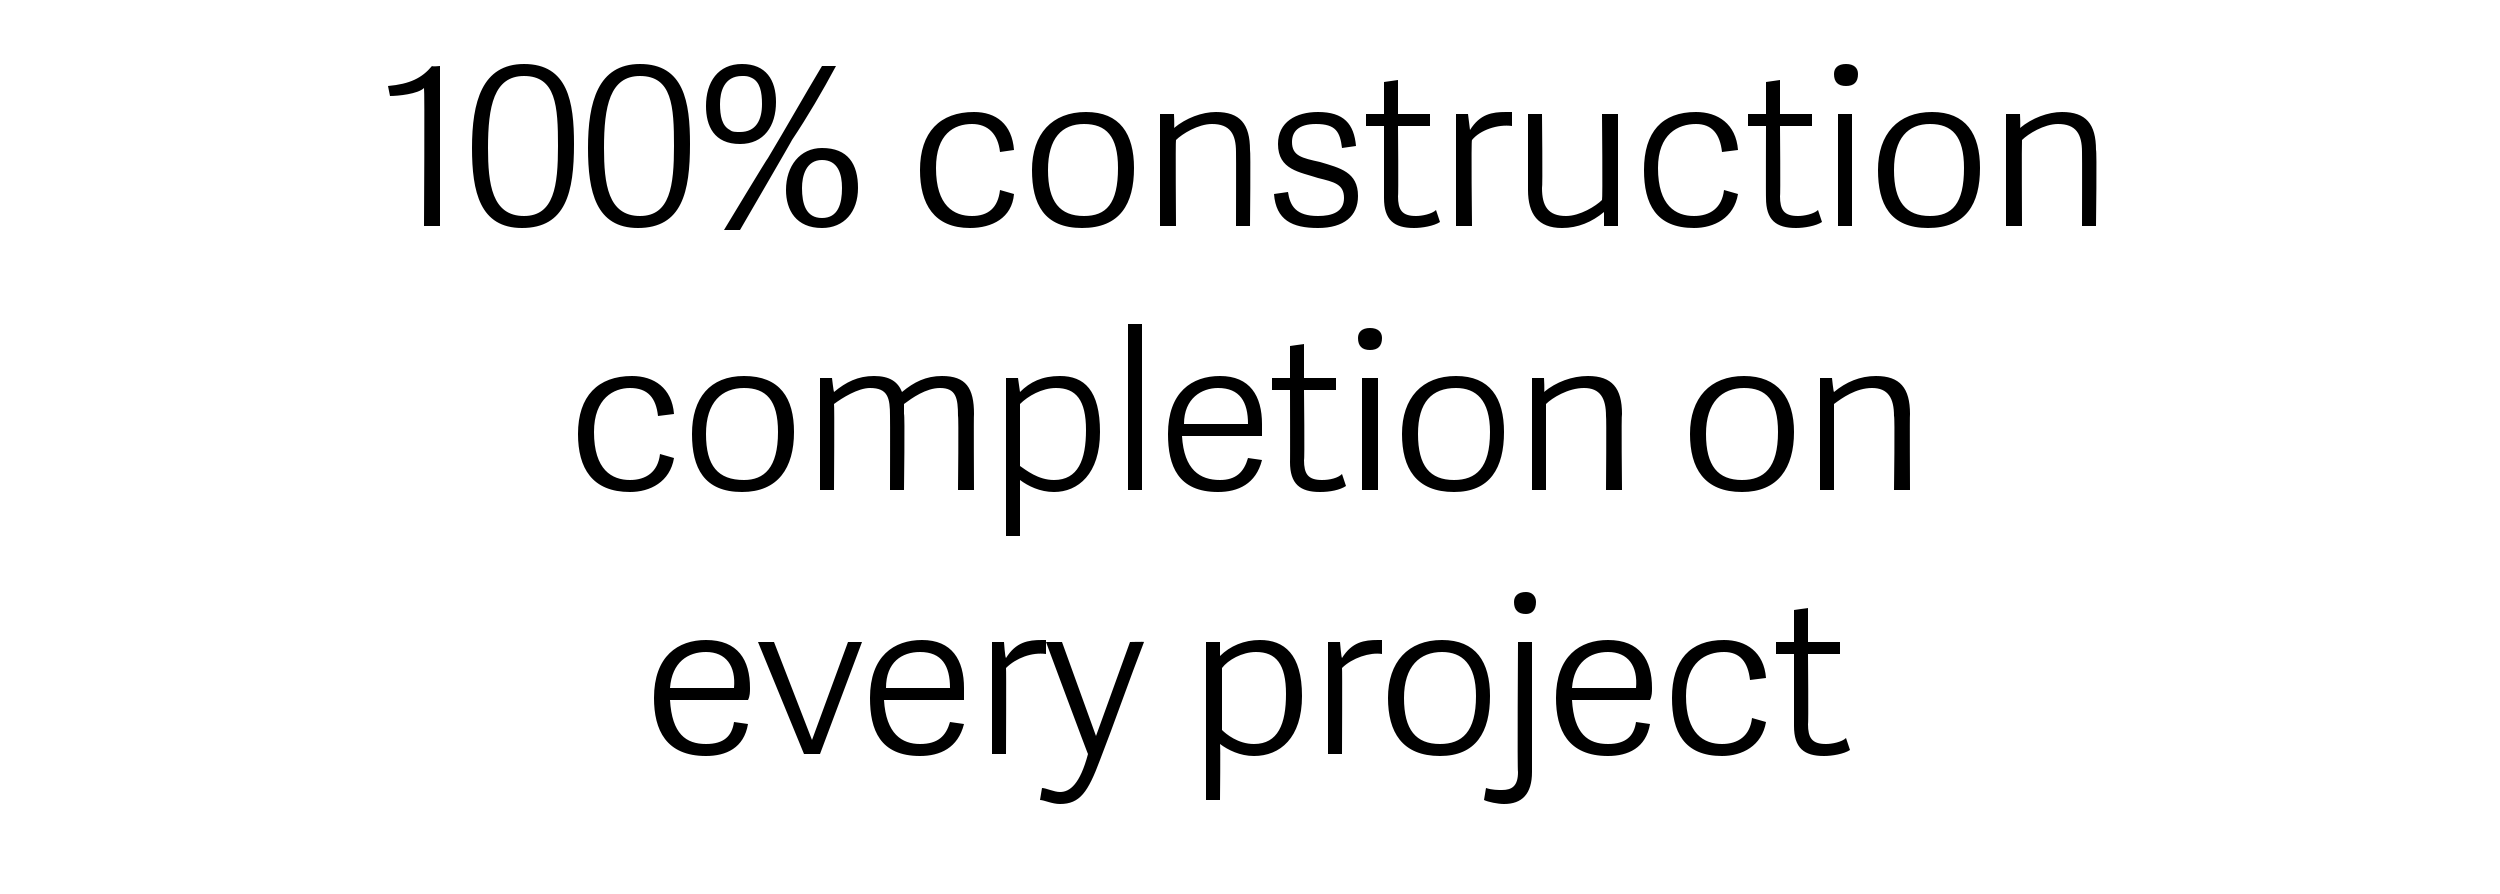
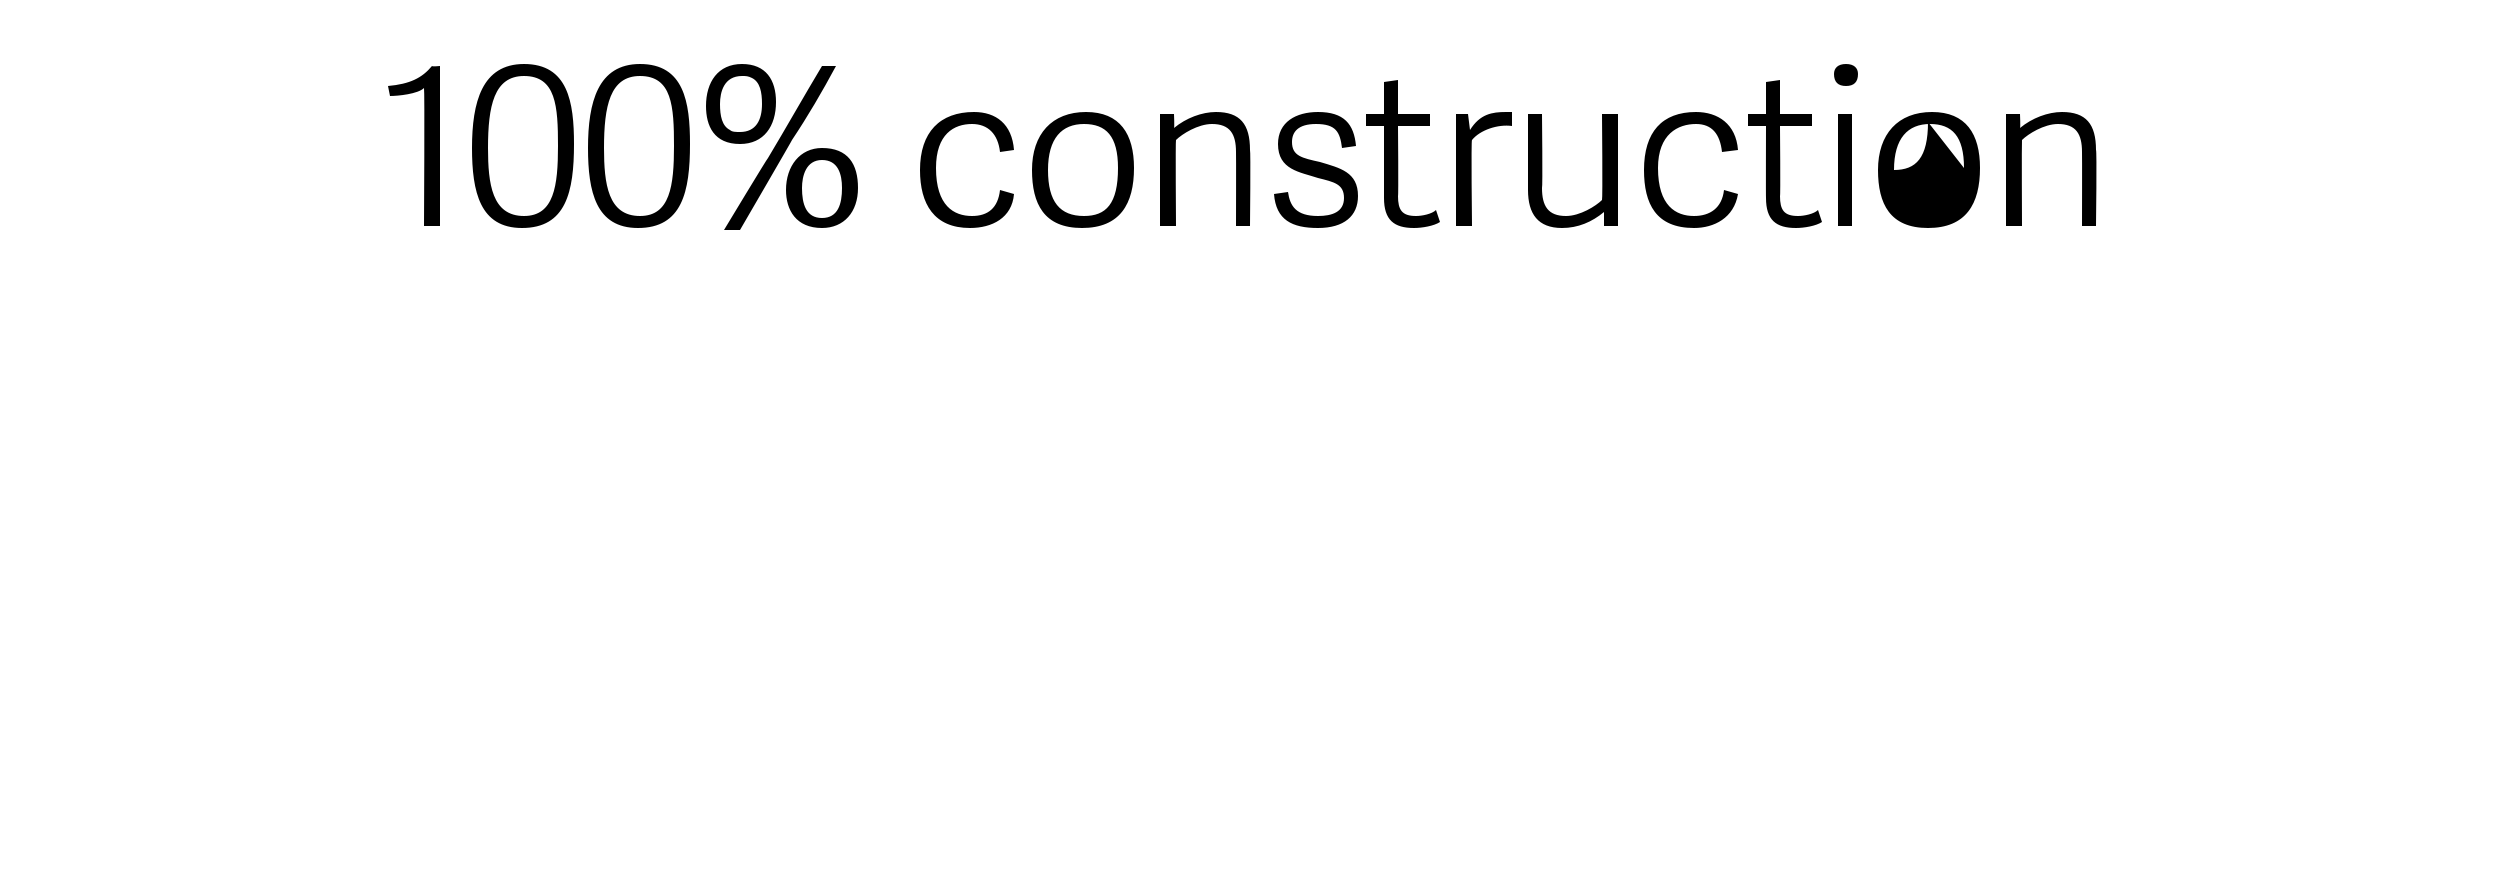
<svg xmlns="http://www.w3.org/2000/svg" version="1.1" width="125px" height="44.7px" viewBox="0 -3 125 44.7" style="top:-3px">
  <desc>100% construction completion on every project</desc>
  <defs />
  <g id="Polygon10651">
-     <path d="m32.7 31.9c0-2.1 1.2-2.9 2.6-2.9c1.6 0 2.2 1 2.2 2.4c0 .2 0 .4-.1.6h-3.9c.1 1.7.8 2.2 1.8 2.2c.9 0 1.3-.4 1.4-1.1l.7.1c-.2 1.2-1.1 1.6-2.1 1.6c-2 0-2.6-1.3-2.6-2.9zm2.6-2.3c-.9 0-1.7.5-1.8 1.8h3.2c.1-1.1-.4-1.8-1.4-1.8zm2.6-.5h.8l1.9 4.9l1.8-4.9h.7L41 34.7h-.8l-2.3-5.6zm5.6 2.8c0-2.1 1.2-2.9 2.6-2.9c1.5 0 2.1 1 2.1 2.4v.6h-4c.1 1.7.9 2.2 1.8 2.2c.9 0 1.3-.4 1.5-1.1l.7.1c-.3 1.2-1.2 1.6-2.2 1.6c-2 0-2.5-1.3-2.5-2.9zm2.5-2.3c-.9 0-1.7.5-1.7 1.8h3.2c0-1.1-.4-1.8-1.5-1.8zm4.3.8c.02-.01 0 4.3 0 4.3h-.7v-5.6h.6s.05.77.1.8c.5-.8 1.1-.9 1.8-.9h.2v.7c-.7-.1-1.5.2-2 .7zm2.8-1.3l1.7 4.7l1.7-4.7s.74-.02.7 0c-.7 1.8-1.5 4.1-2.2 5.9c-.6 1.6-1 2.2-2 2.2c-.4 0-.8-.2-1-.2l.1-.6c.2 0 .6.2.9.2c.5 0 1-.4 1.4-1.9c0 .05-2.1-5.6-2.1-5.6h.8zm7.9 0v.7c.5-.5 1.2-.8 2-.8c1.2 0 2.1.7 2.1 2.8c0 2.1-1.1 3-2.4 3c-.7 0-1.3-.3-1.7-.6c.03.02 0 2.8 0 2.8h-.7v-7.9h.7zm1.7 5.1c1.2 0 1.6-1 1.6-2.5c0-1.5-.5-2.1-1.5-2.1c-.7 0-1.4.4-1.7.8v3.1c.2.2.8.7 1.6.7zm4.4-3.8c.02-.01 0 4.3 0 4.3h-.7v-5.6h.6s.06.77.1.8c.5-.8 1.1-.9 1.8-.9h.2v.7c-.6-.1-1.5.2-2 .7zm2.3 1.5c0-1.8 1-2.9 2.7-2.9c1.7 0 2.4 1.1 2.4 2.8c0 1.8-.7 3-2.5 3c-1.9 0-2.6-1.2-2.6-2.9zm4.4-.1c0-1.6-.7-2.2-1.7-2.2c-1.1 0-1.9.7-1.9 2.3c0 1.6.6 2.3 1.8 2.3c1.1 0 1.8-.6 1.8-2.4zm.4 5.2l.1-.6c.3.1.6.1.8.1c.5 0 .8-.2.8-.9c-.04.02 0-6.5 0-6.5h.7v6.5c0 1.1-.5 1.6-1.4 1.6c-.3 0-.8-.1-1-.2zm2.1-9.3c-.4 0-.6-.2-.6-.6c0-.3.2-.5.6-.5c.3 0 .5.2.5.5c0 .4-.2.6-.5.6zm1.5 4.2c0-2.1 1.2-2.9 2.6-2.9c1.6 0 2.2 1 2.2 2.4c0 .2 0 .4-.1.6h-3.9c.1 1.7.8 2.2 1.8 2.2c.9 0 1.3-.4 1.4-1.1l.7.1c-.2 1.2-1.1 1.6-2.1 1.6c-2 0-2.6-1.3-2.6-2.9zm2.6-2.3c-.9 0-1.7.5-1.8 1.8h3.2c.1-1.1-.4-1.8-1.4-1.8zm3.2 2.3c0-1.9.9-2.9 2.6-2.9c1.1 0 2 .6 2.1 1.9l-.8.1c-.1-.9-.5-1.4-1.3-1.4c-.9 0-1.9.5-1.9 2.2c0 1.9.9 2.4 1.8 2.4c.8 0 1.4-.4 1.5-1.3l.7.2c-.2 1.2-1.2 1.7-2.2 1.7c-1.9 0-2.5-1.2-2.5-2.9zm7.6 2.9c-1 0-1.5-.4-1.5-1.5v-3.6h-.9v-.6h.9v-1.6l.7-.1v1.7h1.6v.6h-1.6s.03 3.53 0 3.5c0 .7.2 1 .9 1c.3 0 .8-.1 1-.3l.2.6c-.3.2-.9.3-1.3.3z" stroke="none" fill="#000" />
-   </g>
+     </g>
  <g id="Polygon10650">
-     <path d="m28.9 18.7c0-1.9 1-2.9 2.7-2.9c1.1 0 2 .6 2.1 1.9l-.8.1c-.1-.9-.5-1.4-1.4-1.4c-.8 0-1.8.5-1.8 2.2c0 1.9.9 2.4 1.8 2.4c.8 0 1.4-.4 1.5-1.3l.7.2c-.2 1.2-1.2 1.7-2.2 1.7c-1.9 0-2.6-1.2-2.6-2.9zm5.7 0c0-1.8.9-2.9 2.6-2.9c1.8 0 2.5 1.1 2.5 2.8c0 1.8-.8 3-2.6 3c-1.9 0-2.5-1.2-2.5-2.9zm4.3-.1c0-1.6-.6-2.2-1.7-2.2c-1.1 0-1.9.7-1.9 2.3c0 1.6.6 2.3 1.9 2.3c1 0 1.7-.6 1.7-2.4zm2.1 2.9v-5.6h.6s.08.69.1.7c.6-.5 1.2-.8 2-.8c.8 0 1.2.3 1.4.8c.6-.5 1.2-.8 2-.8c1.2 0 1.6.6 1.6 1.9c-.02.01 0 3.8 0 3.8h-.8s.04-3.71 0-3.7c0-.9-.1-1.4-.9-1.4c-.7 0-1.4.5-1.8.8v.5c.05.01 0 3.8 0 3.8h-.7s.01-3.71 0-3.7c0-.9-.1-1.4-1-1.4c-.6 0-1.4.5-1.8.8c.03.03 0 4.3 0 4.3h-.7zm9.9-5.6l.1.7c.5-.5 1.1-.8 2-.8c1.2 0 2 .7 2 2.8c0 2.1-1.1 3-2.3 3c-.7 0-1.3-.3-1.7-.6v2.8h-.7v-7.9h.6zm1.8 5.1c1.2 0 1.6-1 1.6-2.5c0-1.5-.5-2.1-1.5-2.1c-.7 0-1.4.4-1.8.8v3.1c.3.2.9.7 1.7.7zm3.7.5v-8.3h.7v8.3h-.7zm2-2.8c0-2.1 1.2-2.9 2.6-2.9c1.5 0 2.1 1 2.1 2.4v.6h-4c.1 1.7.9 2.2 1.9 2.2c.8 0 1.2-.4 1.4-1.1l.7.1c-.3 1.2-1.2 1.6-2.2 1.6c-2 0-2.5-1.3-2.5-2.9zm2.5-2.3c-.8 0-1.7.5-1.7 1.8h3.2c0-1.1-.4-1.8-1.5-1.8zm5.1 5.2c-1 0-1.5-.4-1.5-1.5c.01.03 0-3.6 0-3.6h-.9v-.6h.9v-1.6l.7-.1v1.7h1.6v.6h-1.6s.04 3.53 0 3.5c0 .7.2 1 .9 1c.4 0 .8-.1 1-.3l.2.6c-.3.2-.8.3-1.3.3zm2.1-.1v-5.6h.8v5.6h-.8zm.4-7c-.4 0-.6-.2-.6-.6c0-.3.2-.5.6-.5c.4 0 .6.2.6.5c0 .4-.2.6-.6.6zm1.6 4.2c0-1.8 1-2.9 2.7-2.9c1.7 0 2.4 1.1 2.4 2.8c0 1.8-.7 3-2.5 3c-1.9 0-2.6-1.2-2.6-2.9zm4.4-.1c0-1.6-.7-2.2-1.7-2.2c-1.2 0-1.9.7-1.9 2.3c0 1.6.6 2.3 1.8 2.3c1.1 0 1.8-.6 1.8-2.4zm5.8 2.9s.03-3.71 0-3.7c0-.9-.3-1.4-1.1-1.4c-.8 0-1.6.5-1.9.8v4.3h-.7v-5.6h.6s.04.69 0 .7c.6-.5 1.4-.8 2.2-.8c1.2 0 1.7.6 1.7 1.9c-.04.01 0 3.8 0 3.8h-.8zm4.2-2.8c0-1.8 1-2.9 2.7-2.9c1.7 0 2.5 1.1 2.5 2.8c0 1.8-.8 3-2.6 3c-1.9 0-2.6-1.2-2.6-2.9zm4.4-.1c0-1.6-.6-2.2-1.7-2.2c-1.1 0-1.9.7-1.9 2.3c0 1.6.6 2.3 1.8 2.3c1.1 0 1.8-.6 1.8-2.4zm5.8 2.9s.05-3.71 0-3.7c0-.9-.3-1.4-1.1-1.4c-.8 0-1.5.5-1.9.8v4.3h-.7v-5.6h.6s.07.69.1.7c.6-.5 1.3-.8 2.1-.8c1.2 0 1.7.6 1.7 1.9c-.02.01 0 3.8 0 3.8h-.8z" stroke="none" fill="#000" />
-   </g>
+     </g>
  <g id="Polygon10649">
-     <path d="m19.5 1.8l-.1-.5c1.1-.1 1.7-.4 2.2-1c.01.04.4 0 .4 0v8h-.8s.04-6.86 0-6.9c-.3.3-1.3.4-1.7.4zm4.1 2.6c0-2.3.5-4.2 2.6-4.2c2.2 0 2.5 1.9 2.5 4c0 2.4-.4 4.2-2.6 4.2c-2.1 0-2.5-1.8-2.5-4zm4.3-.1c0-2-.1-3.5-1.7-3.5c-1.5 0-1.8 1.5-1.8 3.6c0 1.8.2 3.4 1.8 3.4c1.5 0 1.7-1.5 1.7-3.5zm1.5.1c0-2.3.5-4.2 2.6-4.2c2.2 0 2.5 1.9 2.5 4c0 2.4-.4 4.2-2.6 4.2c-2.1 0-2.5-1.8-2.5-4zm4.3-.1c0-2-.1-3.5-1.7-3.5c-1.5 0-1.8 1.5-1.8 3.6c0 1.8.2 3.4 1.8 3.4c1.5 0 1.7-1.5 1.7-3.5zm8.4 2.1c0-.7-.2-1.4-1-1.4c-.8 0-1 .8-1 1.4c0 .8.2 1.5 1 1.5c.8 0 1-.7 1-1.5zm-2.8.1c0-1.2.7-2.1 1.8-2.1c1.3 0 1.8.8 1.8 2c0 1.2-.7 2-1.8 2c-1.3 0-1.8-.9-1.8-1.9zm-4-4.2c0-1.2.6-2.1 1.8-2.1c1.2 0 1.7.8 1.7 1.9c0 1.2-.6 2.1-1.8 2.1c-1.3 0-1.7-.9-1.7-1.9zm5.8-2h.7c-.7 1.3-1.4 2.5-2.2 3.7c.04-.04-2.6 4.5-2.6 4.5h-.8s2.19-3.63 2.2-3.6c.9-1.5 1.8-3.1 2.7-4.6zm-3 1.9c0-.6-.1-1.1-.5-1.3c-.2-.1-.3-.1-.5-.1c-.9 0-1.1.8-1.1 1.4c0 .6.1 1.1.5 1.3c.1.1.3.1.5.1c.8 0 1.1-.6 1.1-1.4zM46 5.5c0-1.9 1-2.9 2.7-2.9c1.1 0 1.9.6 2 1.9l-.7.1c-.1-.9-.6-1.4-1.4-1.4c-.9 0-1.8.5-1.8 2.2c0 1.9.9 2.4 1.8 2.4c.8 0 1.3-.4 1.4-1.3l.7.2c-.1 1.2-1.1 1.7-2.2 1.7c-1.8 0-2.5-1.2-2.5-2.9zm5.6 0c0-1.8 1-2.9 2.7-2.9c1.7 0 2.4 1.1 2.4 2.8c0 1.8-.7 3-2.6 3c-1.9 0-2.5-1.2-2.5-2.9zm4.3-.1c0-1.6-.6-2.2-1.7-2.2c-1.1 0-1.8.7-1.8 2.3c0 1.6.6 2.3 1.8 2.3c1.1 0 1.7-.6 1.7-2.4zm5.9 2.9s.01-3.71 0-3.7c0-.9-.3-1.4-1.2-1.4c-.7 0-1.5.5-1.8.8c-.03.03 0 4.3 0 4.3h-.8V2.7h.7s.03.69 0 .7c.6-.5 1.4-.8 2.1-.8c1.2 0 1.7.6 1.7 1.9c.04.01 0 3.8 0 3.8h-.7zm6-4l-.7.1c-.1-.8-.3-1.2-1.3-1.2c-.9 0-1.2.4-1.2.9c0 .7.5.8 1.4 1c1 .3 1.9.5 1.9 1.7c0 1-.7 1.6-2 1.6c-1.3 0-2.1-.4-2.2-1.7l.7-.1c.1.7.4 1.2 1.5 1.2c.7 0 1.3-.2 1.3-.9c0-.7-.5-.8-1.3-1c-.9-.3-2-.4-2-1.7c0-1.1.9-1.6 2-1.6c1.3 0 1.8.6 1.9 1.7zm2.9 4.1c-1 0-1.5-.4-1.5-1.5V3.3h-.9v-.6h.9V1.1l.7-.1v1.7h1.6v.6h-1.6s.03 3.53 0 3.5c0 .7.2 1 .9 1c.3 0 .8-.1 1-.3l.2.6c-.3.2-.9.3-1.3.3zM73.6 4c-.05-.01 0 4.3 0 4.3h-.8V2.7h.6l.1.8c.5-.8 1.1-.9 1.8-.9h.3v.7c-.7-.1-1.6.2-2 .7zm3.5-1.3s.04 3.7 0 3.7c0 .9.3 1.4 1.2 1.4c.7 0 1.5-.5 1.8-.8c.04-.04 0-4.3 0-4.3h.8v5.6h-.7v-.7c-.6.5-1.3.8-2.1.8c-1.2 0-1.7-.7-1.7-1.9V2.7h.7zm5.1 2.8c0-1.9.9-2.9 2.6-2.9c1.1 0 2 .6 2.1 1.9l-.8.1c-.1-.9-.5-1.4-1.3-1.4c-.9 0-1.9.5-1.9 2.2c0 1.9.9 2.4 1.8 2.4c.8 0 1.4-.4 1.5-1.3l.7.2c-.2 1.2-1.2 1.7-2.2 1.7c-1.9 0-2.5-1.2-2.5-2.9zm7.6 2.9c-1 0-1.5-.4-1.5-1.5c-.01.03 0-3.6 0-3.6h-.9v-.6h.9V1.1L89 1v1.7h1.6v.6H89s.03 3.53 0 3.5c0 .7.2 1 .9 1c.3 0 .8-.1 1-.3l.2.6c-.3.2-.9.3-1.3.3zm2.1-.1V2.7h.7v5.6h-.7zm.4-7c-.4 0-.6-.2-.6-.6c0-.3.2-.5.6-.5c.4 0 .6.2.6.5c0 .4-.2.6-.6.6zm1.6 4.2c0-1.8 1-2.9 2.7-2.9c1.7 0 2.4 1.1 2.4 2.8c0 1.8-.7 3-2.6 3c-1.9 0-2.5-1.2-2.5-2.9zm4.3-.1c0-1.6-.6-2.2-1.7-2.2c-1.1 0-1.8.7-1.8 2.3c0 1.6.6 2.3 1.8 2.3c1.1 0 1.7-.6 1.7-2.4zm5.9 2.9s.01-3.71 0-3.7c0-.9-.3-1.4-1.2-1.4c-.7 0-1.5.5-1.8.8c-.02.03 0 4.3 0 4.3h-.8V2.7h.7s.03.69 0 .7c.6-.5 1.4-.8 2.1-.8c1.2 0 1.7.6 1.7 1.9c.05.01 0 3.8 0 3.8h-.7z" stroke="none" fill="#000" />
+     <path d="m19.5 1.8l-.1-.5c1.1-.1 1.7-.4 2.2-1c.01.04.4 0 .4 0v8h-.8s.04-6.86 0-6.9c-.3.3-1.3.4-1.7.4zm4.1 2.6c0-2.3.5-4.2 2.6-4.2c2.2 0 2.5 1.9 2.5 4c0 2.4-.4 4.2-2.6 4.2c-2.1 0-2.5-1.8-2.5-4zm4.3-.1c0-2-.1-3.5-1.7-3.5c-1.5 0-1.8 1.5-1.8 3.6c0 1.8.2 3.4 1.8 3.4c1.5 0 1.7-1.5 1.7-3.5zm1.5.1c0-2.3.5-4.2 2.6-4.2c2.2 0 2.5 1.9 2.5 4c0 2.4-.4 4.2-2.6 4.2c-2.1 0-2.5-1.8-2.5-4zm4.3-.1c0-2-.1-3.5-1.7-3.5c-1.5 0-1.8 1.5-1.8 3.6c0 1.8.2 3.4 1.8 3.4c1.5 0 1.7-1.5 1.7-3.5zm8.4 2.1c0-.7-.2-1.4-1-1.4c-.8 0-1 .8-1 1.4c0 .8.2 1.5 1 1.5c.8 0 1-.7 1-1.5zm-2.8.1c0-1.2.7-2.1 1.8-2.1c1.3 0 1.8.8 1.8 2c0 1.2-.7 2-1.8 2c-1.3 0-1.8-.9-1.8-1.9zm-4-4.2c0-1.2.6-2.1 1.8-2.1c1.2 0 1.7.8 1.7 1.9c0 1.2-.6 2.1-1.8 2.1c-1.3 0-1.7-.9-1.7-1.9zm5.8-2h.7c-.7 1.3-1.4 2.5-2.2 3.7c.04-.04-2.6 4.5-2.6 4.5h-.8s2.19-3.63 2.2-3.6c.9-1.5 1.8-3.1 2.7-4.6zm-3 1.9c0-.6-.1-1.1-.5-1.3c-.2-.1-.3-.1-.5-.1c-.9 0-1.1.8-1.1 1.4c0 .6.1 1.1.5 1.3c.1.1.3.1.5.1c.8 0 1.1-.6 1.1-1.4zM46 5.5c0-1.9 1-2.9 2.7-2.9c1.1 0 1.9.6 2 1.9l-.7.1c-.1-.9-.6-1.4-1.4-1.4c-.9 0-1.8.5-1.8 2.2c0 1.9.9 2.4 1.8 2.4c.8 0 1.3-.4 1.4-1.3l.7.2c-.1 1.2-1.1 1.7-2.2 1.7c-1.8 0-2.5-1.2-2.5-2.9zm5.6 0c0-1.8 1-2.9 2.7-2.9c1.7 0 2.4 1.1 2.4 2.8c0 1.8-.7 3-2.6 3c-1.9 0-2.5-1.2-2.5-2.9zm4.3-.1c0-1.6-.6-2.2-1.7-2.2c-1.1 0-1.8.7-1.8 2.3c0 1.6.6 2.3 1.8 2.3c1.1 0 1.7-.6 1.7-2.4zm5.9 2.9s.01-3.71 0-3.7c0-.9-.3-1.4-1.2-1.4c-.7 0-1.5.5-1.8.8c-.03.03 0 4.3 0 4.3h-.8V2.7h.7s.03.69 0 .7c.6-.5 1.4-.8 2.1-.8c1.2 0 1.7.6 1.7 1.9c.04.01 0 3.8 0 3.8h-.7zm6-4l-.7.1c-.1-.8-.3-1.2-1.3-1.2c-.9 0-1.2.4-1.2.9c0 .7.5.8 1.4 1c1 .3 1.9.5 1.9 1.7c0 1-.7 1.6-2 1.6c-1.3 0-2.1-.4-2.2-1.7l.7-.1c.1.7.4 1.2 1.5 1.2c.7 0 1.3-.2 1.3-.9c0-.7-.5-.8-1.3-1c-.9-.3-2-.4-2-1.7c0-1.1.9-1.6 2-1.6c1.3 0 1.8.6 1.9 1.7zm2.9 4.1c-1 0-1.5-.4-1.5-1.5V3.3h-.9v-.6h.9V1.1l.7-.1v1.7h1.6v.6h-1.6s.03 3.53 0 3.5c0 .7.2 1 .9 1c.3 0 .8-.1 1-.3l.2.6c-.3.2-.9.3-1.3.3zM73.6 4c-.05-.01 0 4.3 0 4.3h-.8V2.7h.6l.1.8c.5-.8 1.1-.9 1.8-.9h.3v.7c-.7-.1-1.6.2-2 .7zm3.5-1.3s.04 3.7 0 3.7c0 .9.3 1.4 1.2 1.4c.7 0 1.5-.5 1.8-.8c.04-.04 0-4.3 0-4.3h.8v5.6h-.7v-.7c-.6.5-1.3.8-2.1.8c-1.2 0-1.7-.7-1.7-1.9V2.7h.7zm5.1 2.8c0-1.9.9-2.9 2.6-2.9c1.1 0 2 .6 2.1 1.9l-.8.1c-.1-.9-.5-1.4-1.3-1.4c-.9 0-1.9.5-1.9 2.2c0 1.9.9 2.4 1.8 2.4c.8 0 1.4-.4 1.5-1.3l.7.2c-.2 1.2-1.2 1.7-2.2 1.7c-1.9 0-2.5-1.2-2.5-2.9zm7.6 2.9c-1 0-1.5-.4-1.5-1.5c-.01.03 0-3.6 0-3.6h-.9v-.6h.9V1.1L89 1v1.7h1.6v.6H89s.03 3.53 0 3.5c0 .7.2 1 .9 1c.3 0 .8-.1 1-.3l.2.6c-.3.2-.9.3-1.3.3zm2.1-.1V2.7h.7v5.6h-.7zm.4-7c-.4 0-.6-.2-.6-.6c0-.3.2-.5.6-.5c.4 0 .6.2.6.5c0 .4-.2.6-.6.6zm1.6 4.2c0-1.8 1-2.9 2.7-2.9c1.7 0 2.4 1.1 2.4 2.8c0 1.8-.7 3-2.6 3c-1.9 0-2.5-1.2-2.5-2.9zm4.3-.1c0-1.6-.6-2.2-1.7-2.2c-1.1 0-1.8.7-1.8 2.3c1.1 0 1.7-.6 1.7-2.4zm5.9 2.9s.01-3.71 0-3.7c0-.9-.3-1.4-1.2-1.4c-.7 0-1.5.5-1.8.8c-.02.03 0 4.3 0 4.3h-.8V2.7h.7s.03.69 0 .7c.6-.5 1.4-.8 2.1-.8c1.2 0 1.7.6 1.7 1.9c.05.01 0 3.8 0 3.8h-.7z" stroke="none" fill="#000" />
  </g>
</svg>